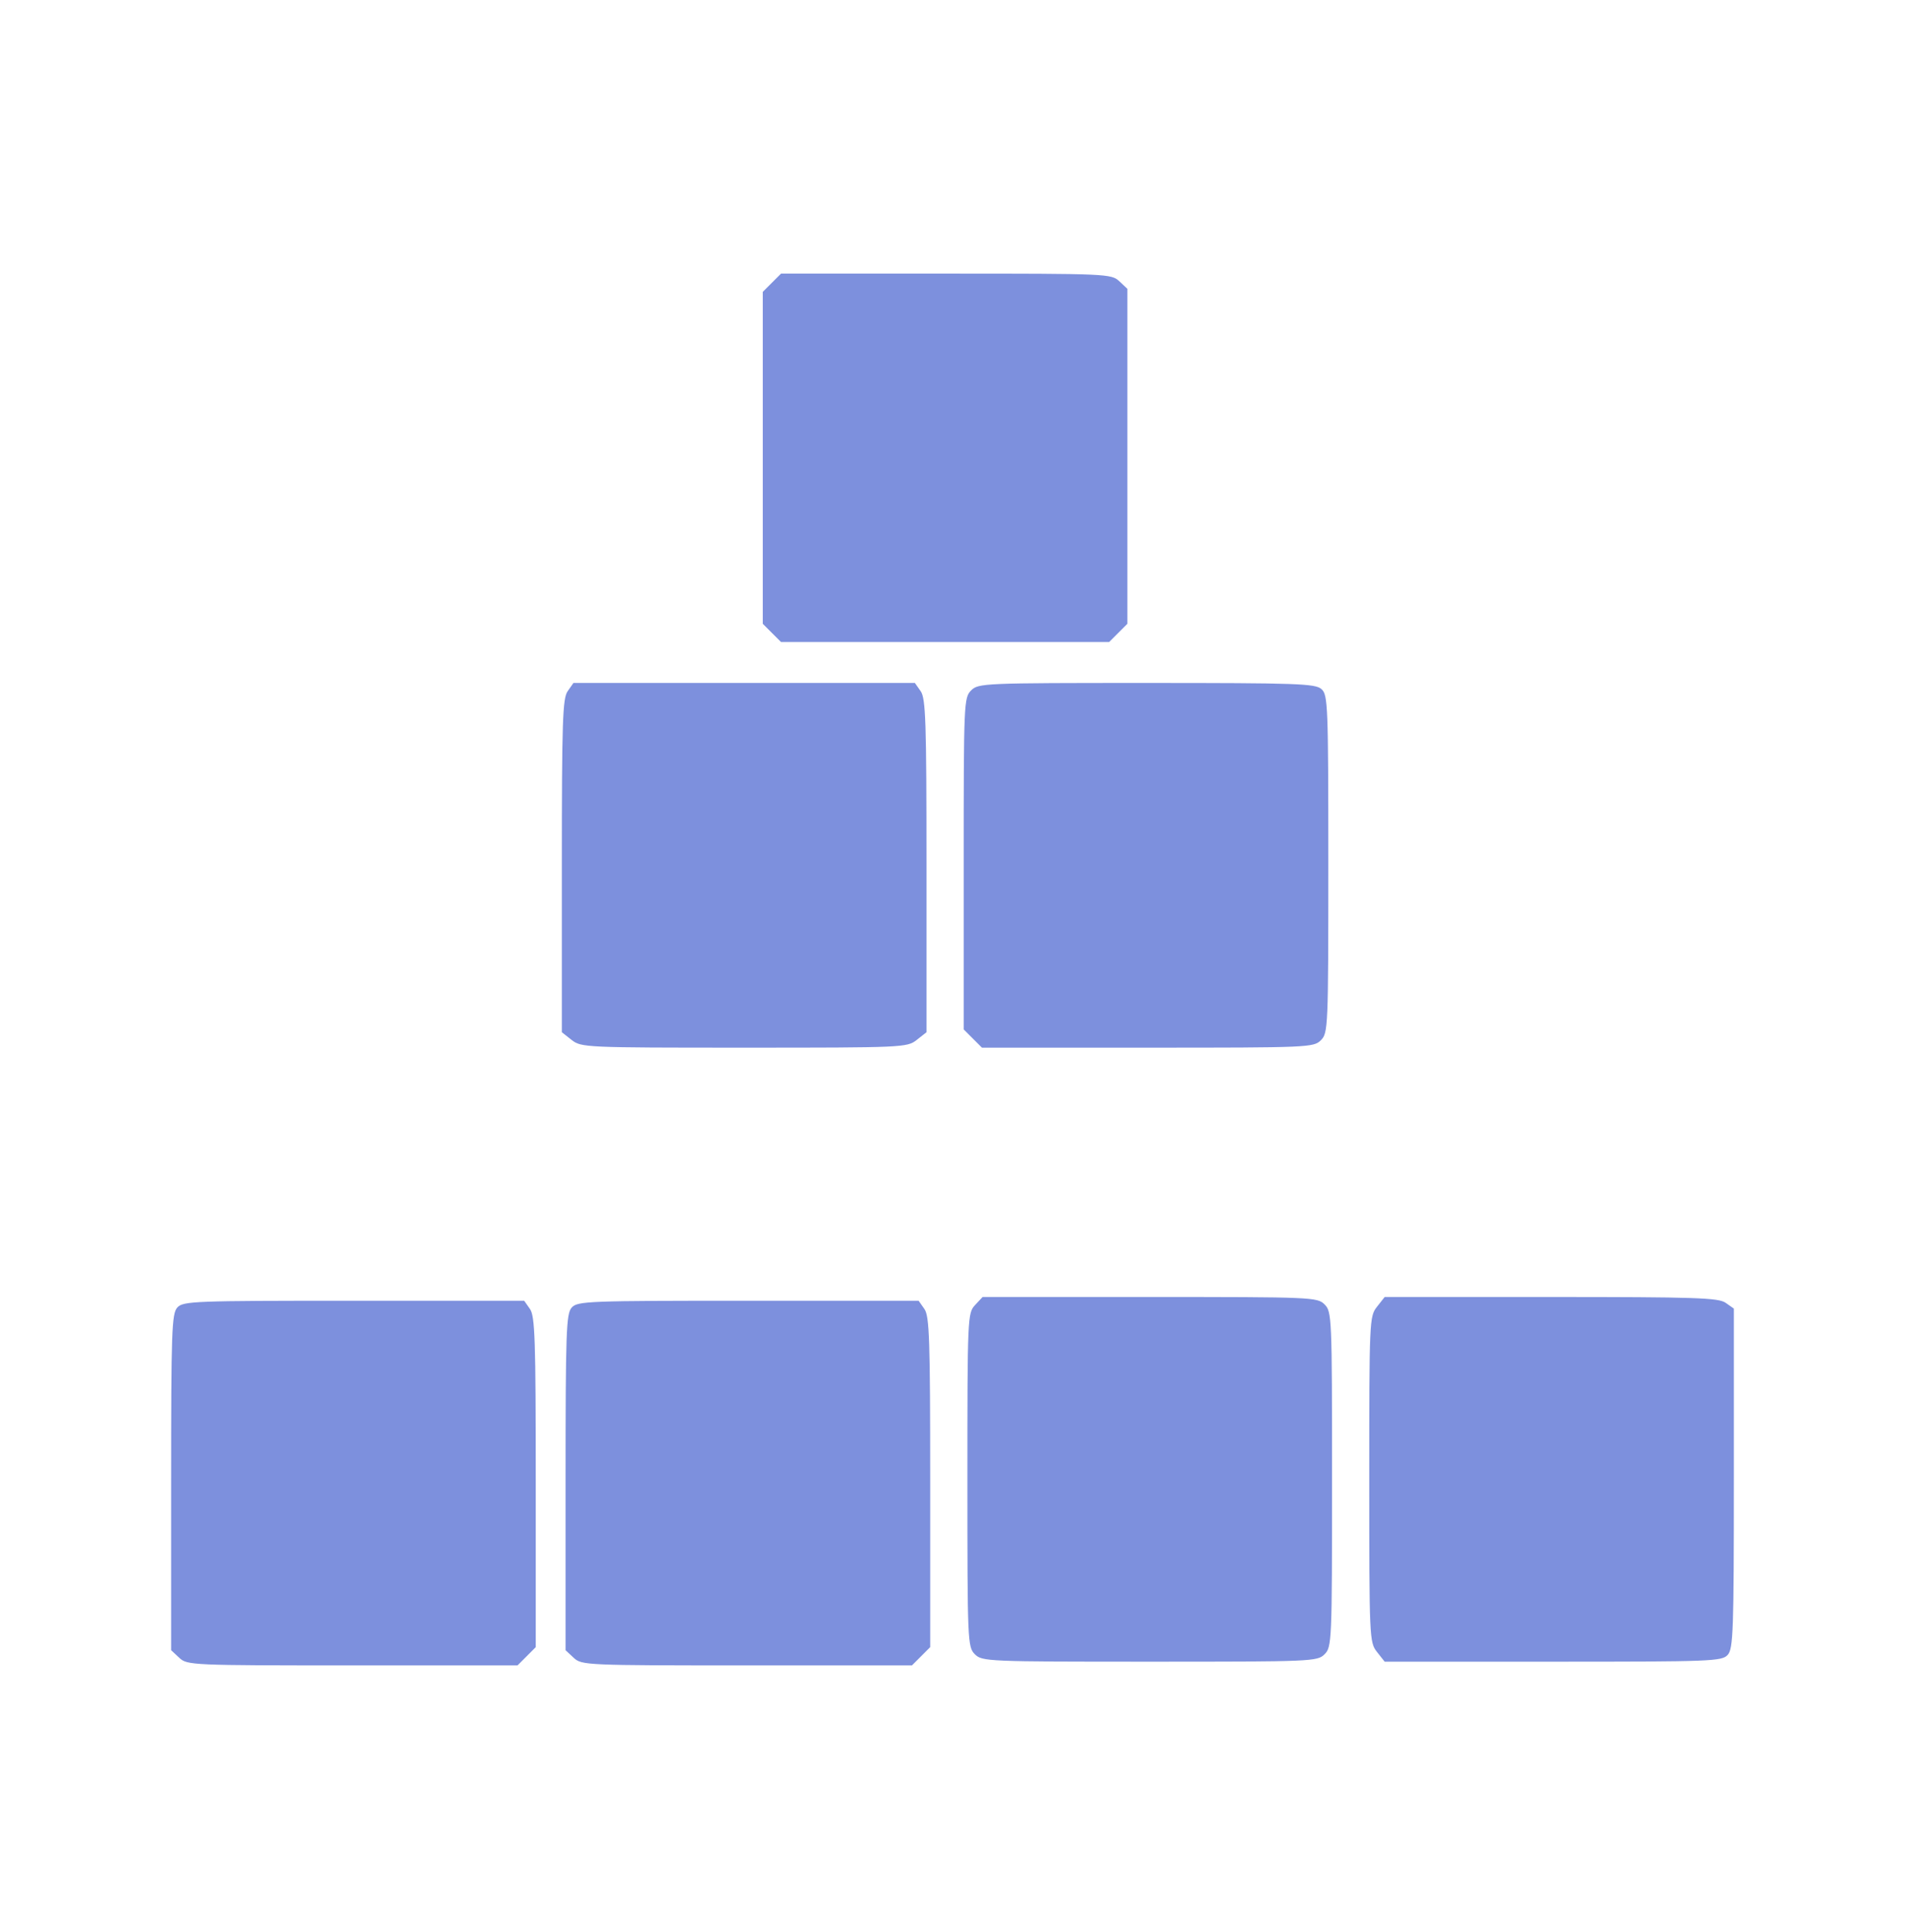
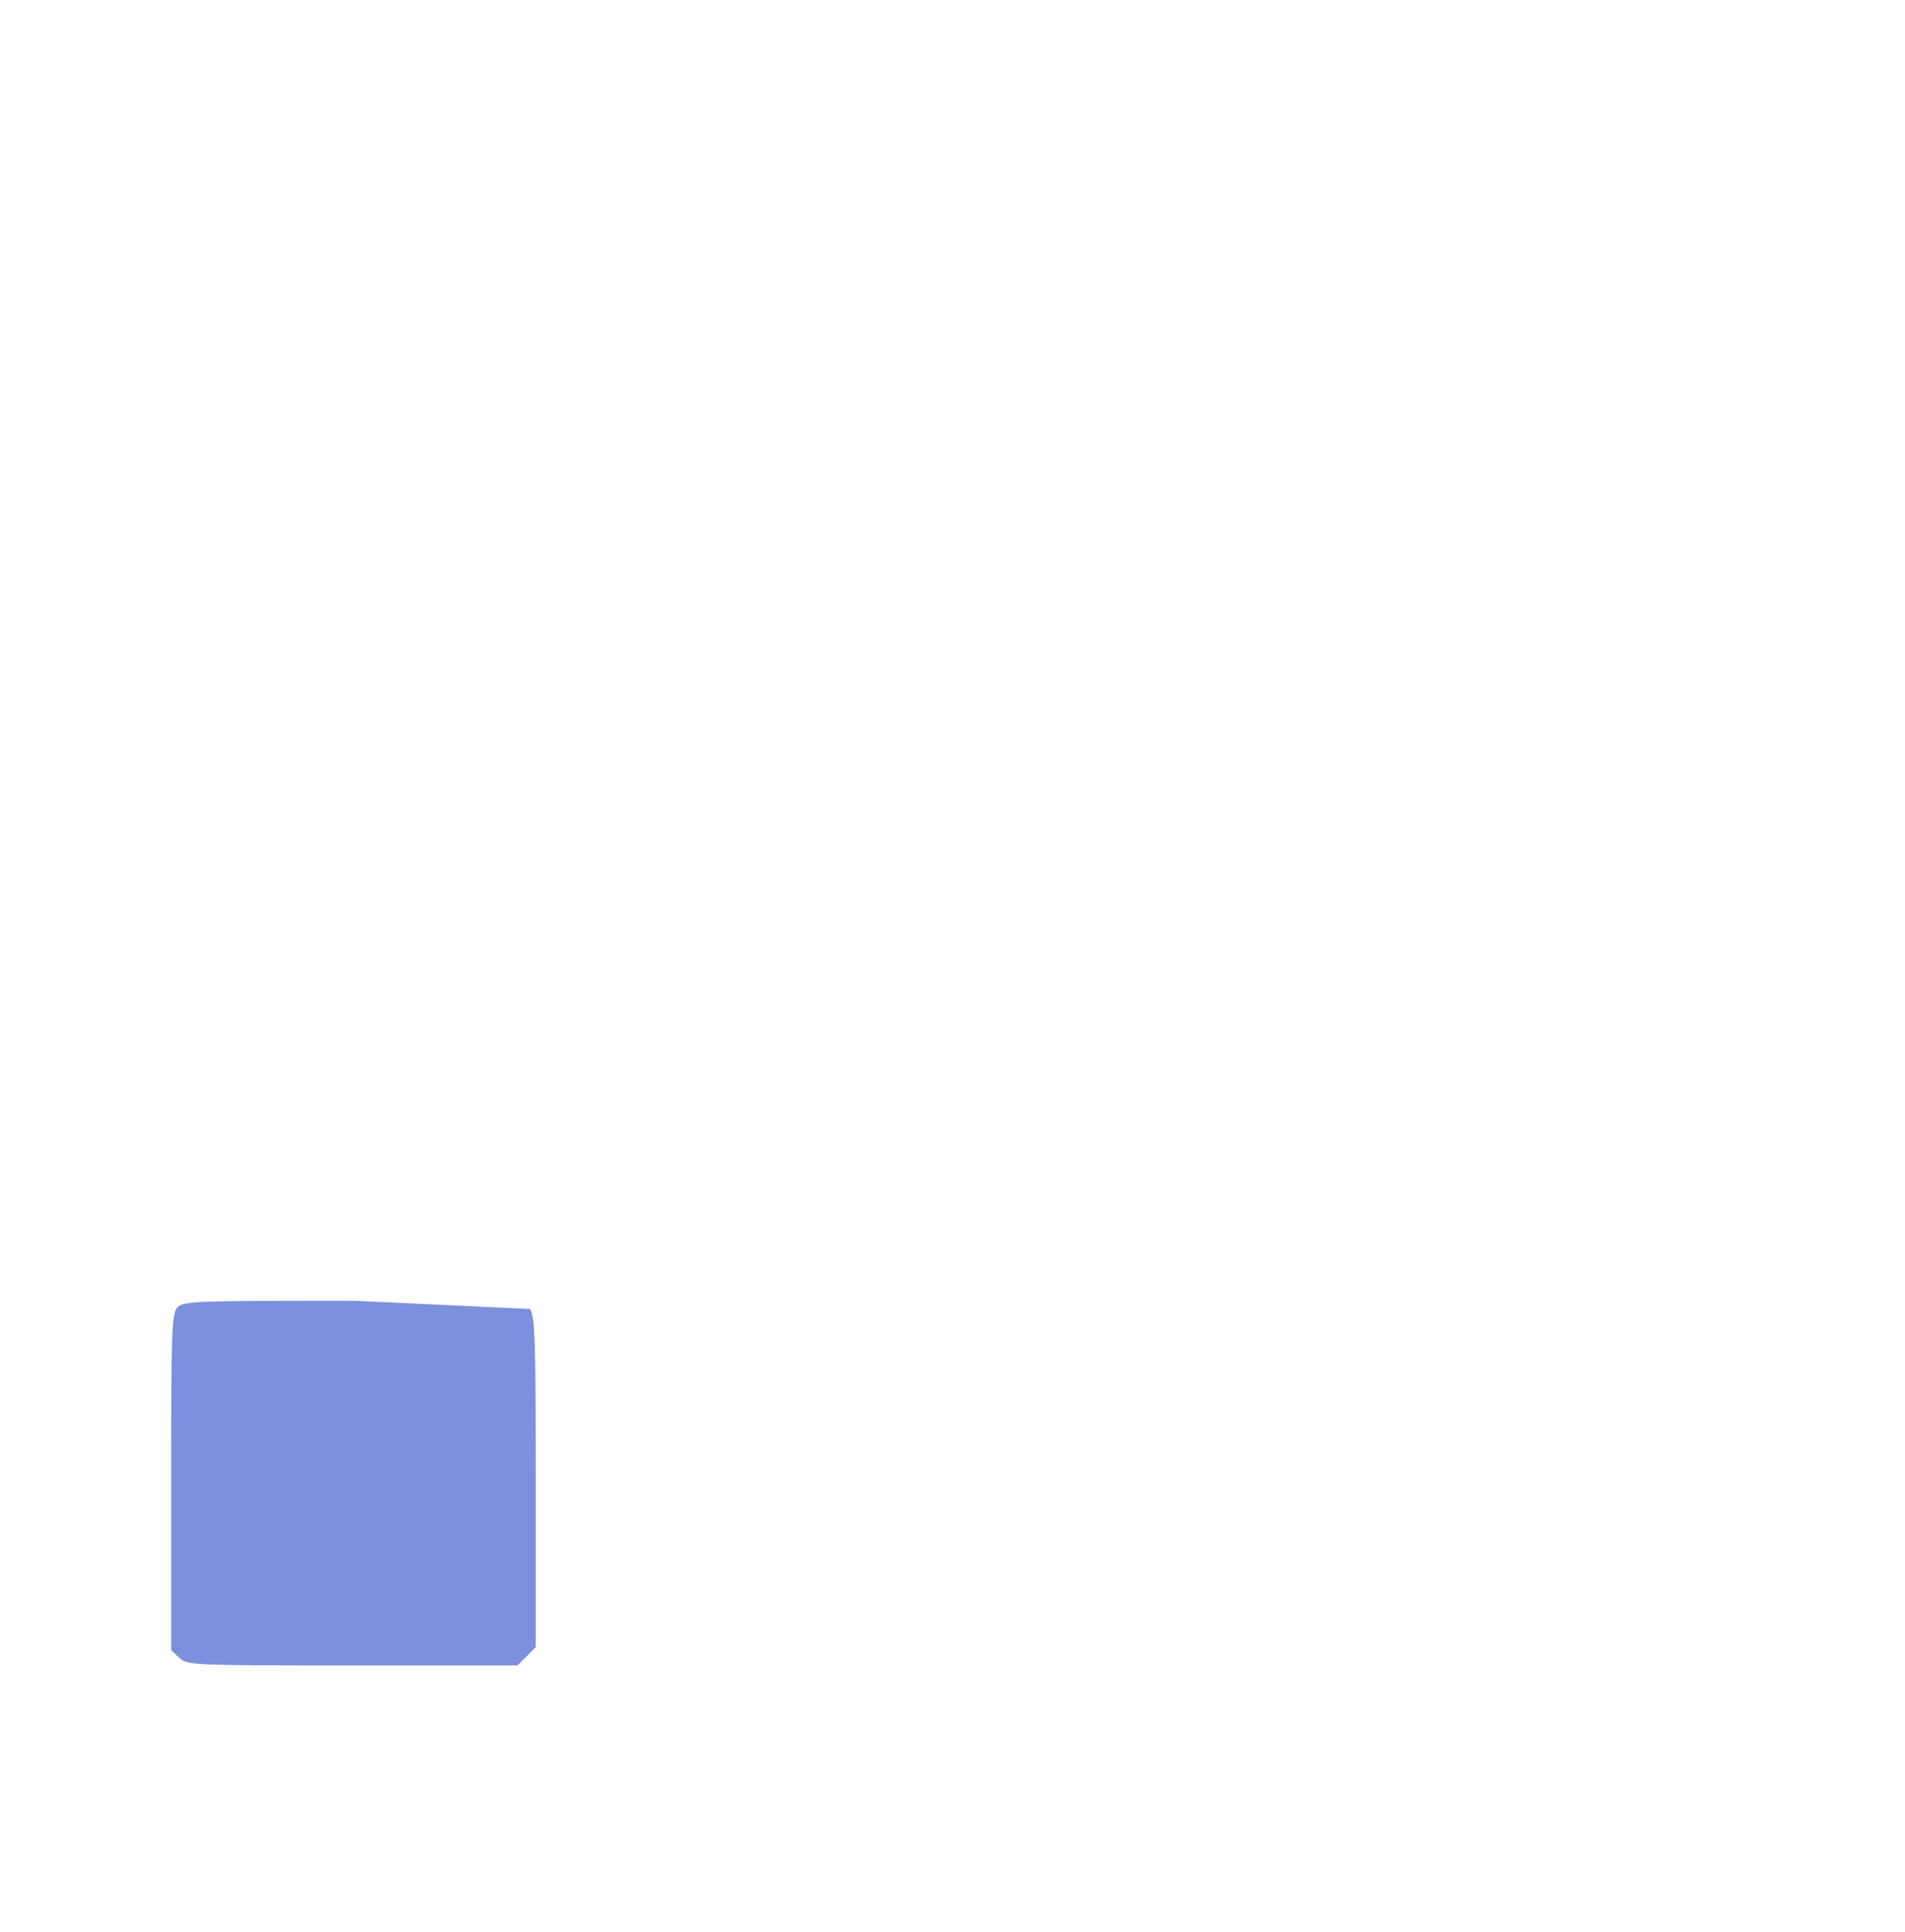
<svg xmlns="http://www.w3.org/2000/svg" width="72" height="73" viewBox="0 0 72 73" fill="none">
-   <path fill-rule="evenodd" clip-rule="evenodd" d="M29.174 10.685L28.829 11.03V17.301V23.572L29.174 23.917L29.519 24.262H35.72H41.92L42.265 23.917L42.61 23.572V17.242V10.914L42.303 10.627C42.002 10.347 41.84 10.34 35.757 10.34H29.519L29.174 10.685ZM21.454 26.121C21.264 26.393 21.235 27.258 21.235 32.721V39.007L21.606 39.299C21.968 39.583 22.117 39.59 28.126 39.59C34.134 39.59 34.284 39.583 34.646 39.299L35.017 39.007V32.721C35.017 27.258 34.988 26.393 34.798 26.121L34.579 25.809H28.126H21.673L21.454 26.121ZM36.704 26.09C36.431 26.363 36.423 26.559 36.423 32.636V38.9L36.768 39.245L37.113 39.59H43.377C49.454 39.59 49.65 39.582 49.923 39.309C50.196 39.036 50.204 38.84 50.204 32.651C50.204 26.652 50.189 26.261 49.947 26.042C49.715 25.832 49.051 25.809 43.337 25.809C37.173 25.809 36.977 25.817 36.704 26.09ZM36.85 49.32C36.571 49.62 36.563 49.782 36.563 55.929C36.563 62.043 36.572 62.239 36.845 62.512C37.118 62.785 37.313 62.793 43.454 62.793C49.595 62.793 49.791 62.785 50.063 62.512C50.336 62.239 50.345 62.043 50.345 55.903C50.345 49.762 50.336 49.566 50.063 49.293C49.791 49.02 49.595 49.012 43.46 49.012H37.137L36.85 49.32ZM52.042 49.383C51.758 49.745 51.751 49.894 51.751 55.903C51.751 61.911 51.758 62.061 52.042 62.423L52.334 62.793H58.7C64.689 62.793 65.081 62.778 65.299 62.536C65.509 62.305 65.532 61.636 65.532 55.864V49.45L65.22 49.231C64.948 49.041 64.083 49.012 58.62 49.012H52.334L52.042 49.383ZM21.609 49.41C21.399 49.641 21.376 50.305 21.376 56.014V62.36L21.684 62.647C21.984 62.927 22.146 62.934 28.229 62.934H34.467L34.812 62.589L35.157 62.243V56.011C35.157 50.597 35.128 49.737 34.938 49.465L34.719 49.153H28.28C22.221 49.153 21.828 49.168 21.609 49.41Z" fill="#7D90DD" />
-   <path d="M6.468 56.014C6.468 50.305 6.491 49.641 6.701 49.41C6.92 49.168 7.313 49.153 13.372 49.153H19.811L20.03 49.465C20.22 49.737 20.249 50.597 20.249 56.011V62.243L19.904 62.589L19.559 62.934H13.321C7.238 62.934 7.076 62.927 6.776 62.647L6.468 62.36V56.014Z" fill="#7D90DD" />
+   <path d="M6.468 56.014C6.468 50.305 6.491 49.641 6.701 49.41C6.92 49.168 7.313 49.153 13.372 49.153L20.03 49.465C20.22 49.737 20.249 50.597 20.249 56.011V62.243L19.904 62.589L19.559 62.934H13.321C7.238 62.934 7.076 62.927 6.776 62.647L6.468 62.36V56.014Z" fill="#7D90DD" />
</svg>